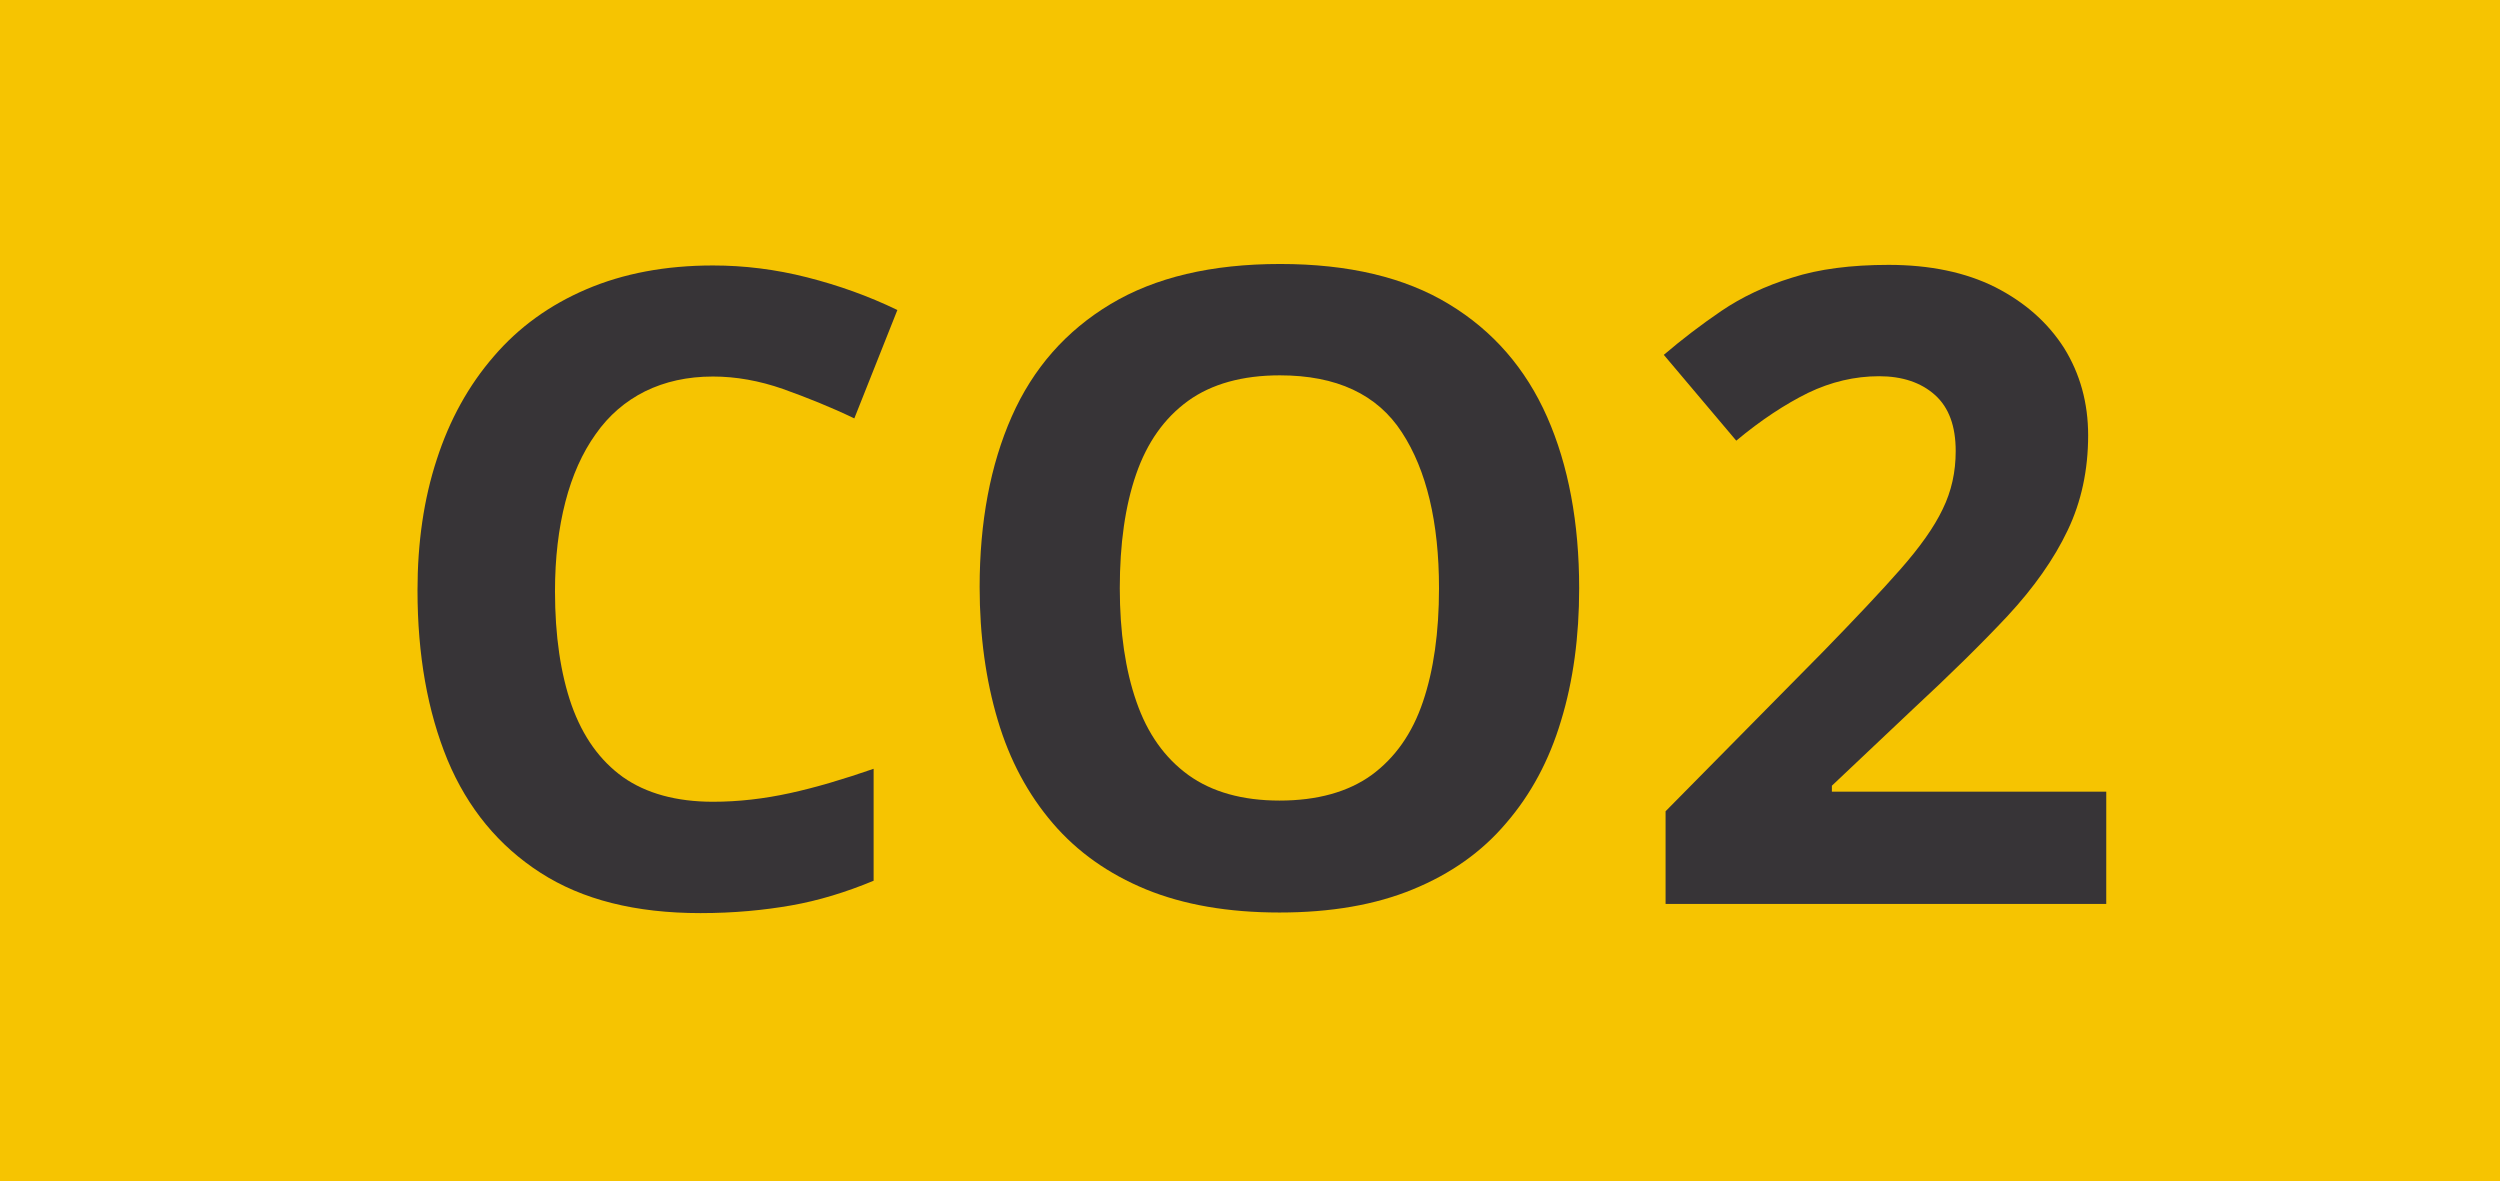
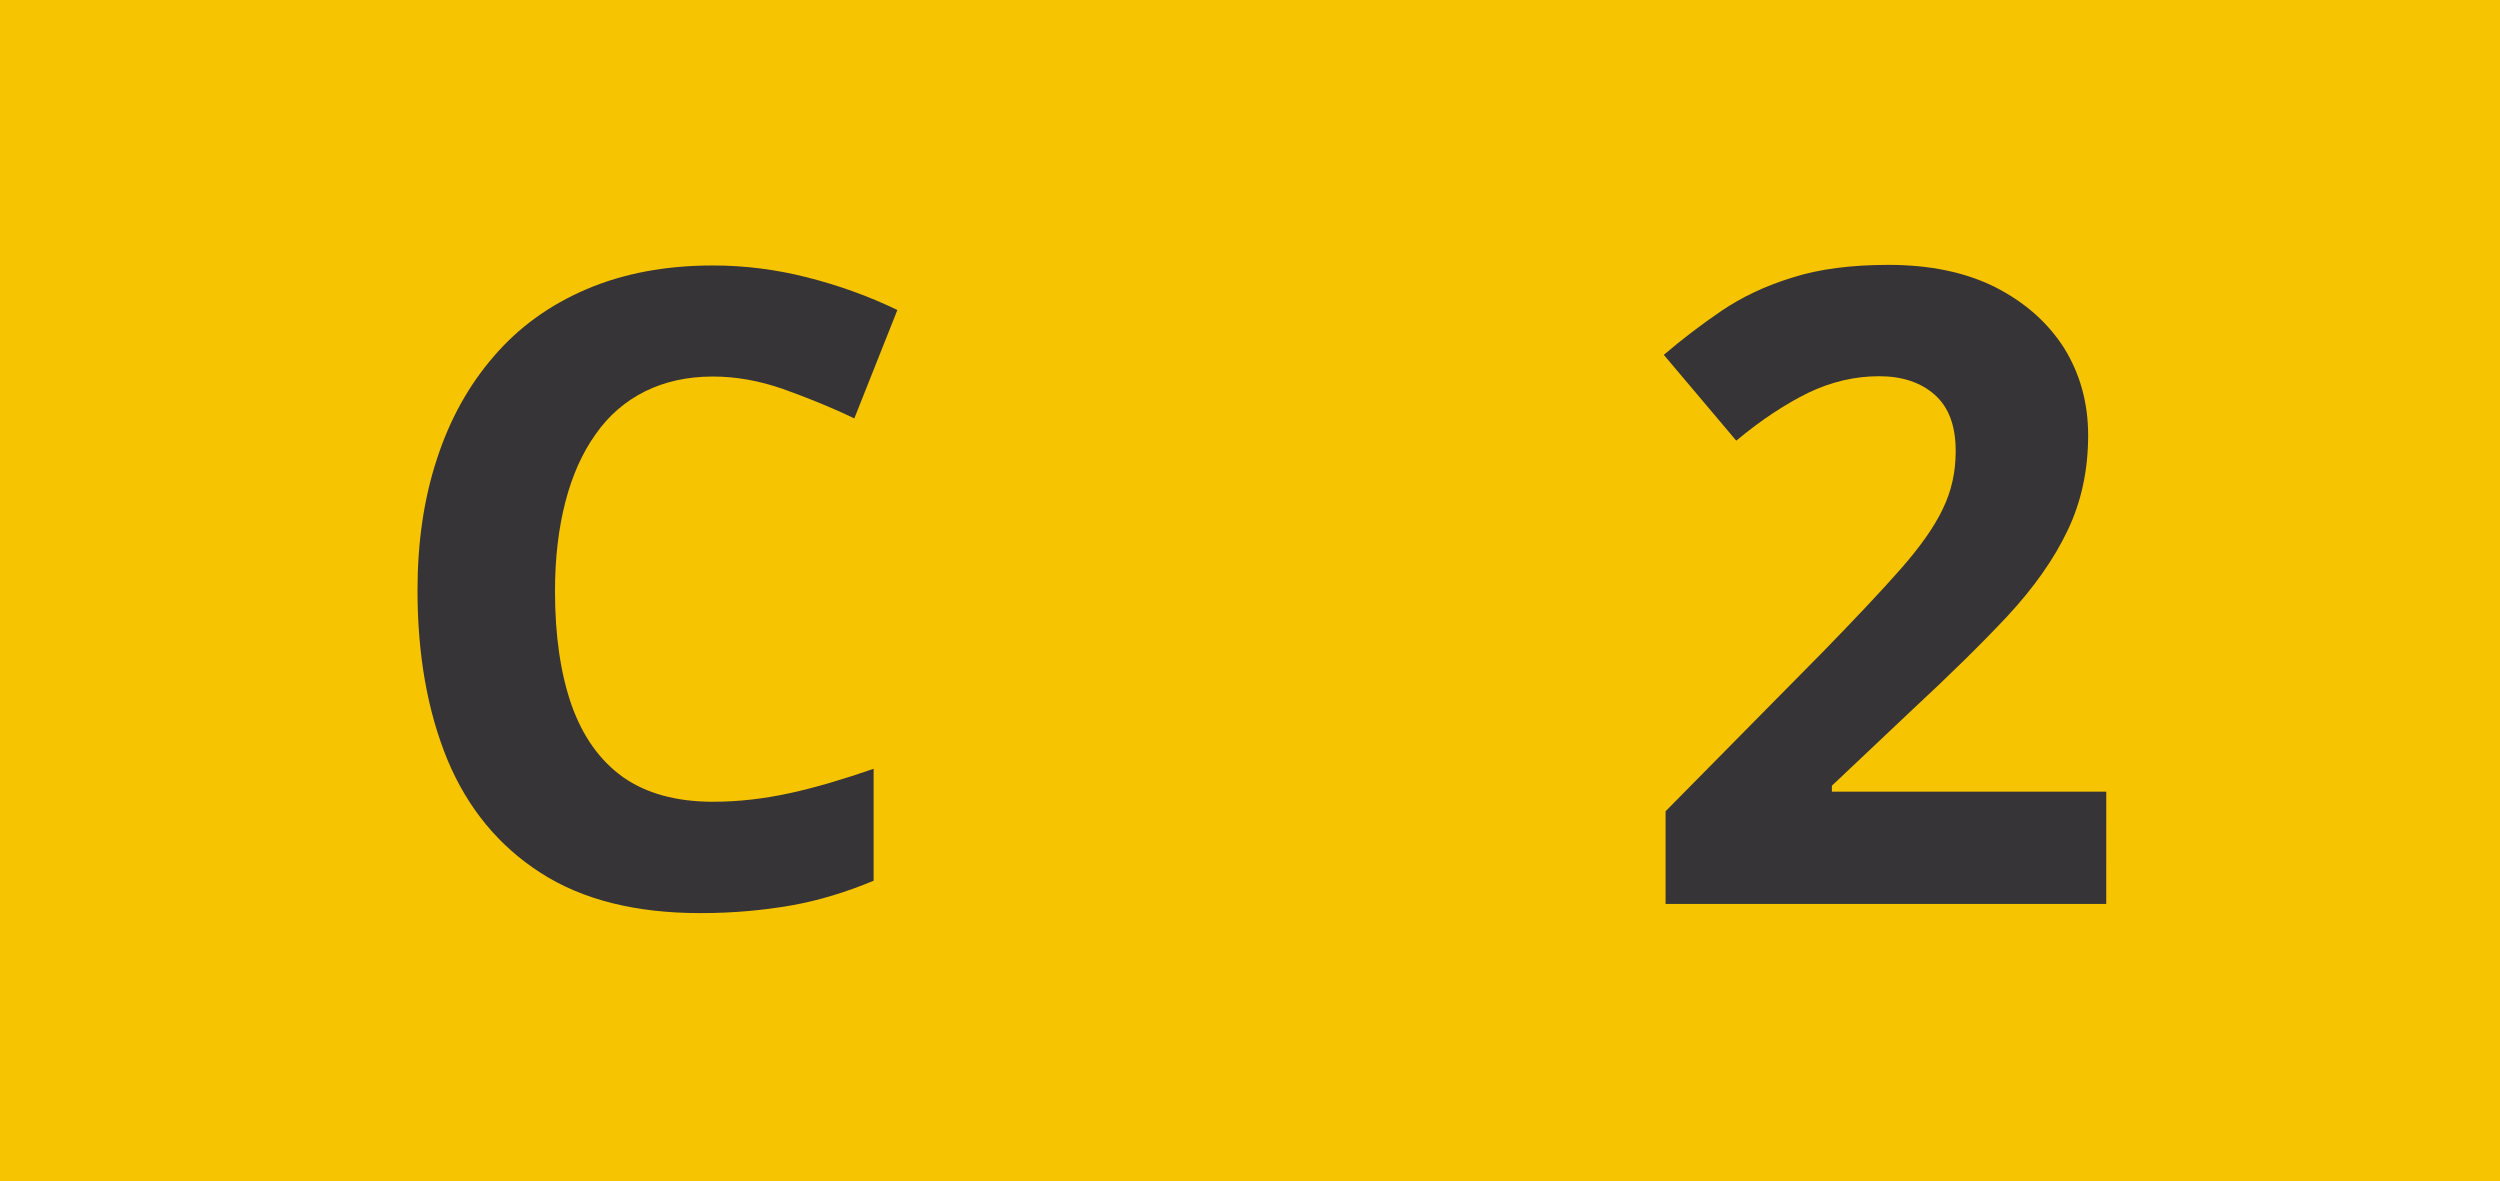
<svg xmlns="http://www.w3.org/2000/svg" version="1.1" id="Calque_1" x="0px" y="0px" viewBox="0 0 841.9 397.8" style="enable-background:new 0 0 841.9 397.8;" xml:space="preserve">
  <style type="text/css">
	.st0{fill:#F6C401;}
	.st1{fill:#373437;}
</style>
  <rect class="st0" width="841.9" height="397.8" />
  <g>
    <path class="st1" d="M240.1,126.8c-8.6,0-16.2,1.7-22.9,5c-6.6,3.3-12.2,8.1-16.6,14.4c-4.5,6.3-7.9,13.9-10.2,22.8   c-2.3,8.9-3.5,18.9-3.5,30.1c0,15,1.9,27.8,5.6,38.4c3.8,10.6,9.5,18.6,17.3,24.2c7.8,5.5,18,8.3,30.3,8.3c8.6,0,17.2-1,25.9-2.9   s18.1-4.7,28.2-8.2v37.7c-9.4,3.9-18.6,6.7-27.7,8.3s-19.3,2.6-30.6,2.6c-21.9,0-39.8-4.5-53.9-13.6c-14-9-24.5-21.7-31.3-38   c-6.7-16.3-10.1-35.3-10.1-57.1c0-16,2.1-30.7,6.5-44.1c4.3-13.3,10.7-24.9,19.2-34.7c8.4-9.8,18.8-17.3,31.2-22.6   c12.4-5.3,26.6-8,42.6-8c10.5,0,21.1,1.3,31.7,4s20.7,6.3,30.4,11l-14.5,36.5c-7.9-3.8-15.9-7-24-9.9   C255.7,128.2,247.8,126.8,240.1,126.8z" />
-     <path class="st1" d="M531.8,198.1c0,16.3-2,31.2-6.1,44.6c-4,13.4-10.2,24.9-18.5,34.5c-8.2,9.7-18.7,17.1-31.4,22.3   c-12.6,5.2-27.6,7.8-44.9,7.8s-32.3-2.6-45-7.8c-12.6-5.2-23.1-12.6-31.4-22.3c-8.3-9.7-14.5-21.2-18.5-34.7   c-4-13.4-6.1-28.4-6.1-44.8c0-21.9,3.6-41.1,10.8-57.4c7.2-16.3,18.3-28.9,33.3-37.9c15-9,34-13.5,57.1-13.5c23,0,42,4.5,56.8,13.5   c14.9,9,25.9,21.7,33.1,38S531.8,176.1,531.8,198.1z M377.1,198.1c0,14.8,1.9,27.6,5.6,38.2c3.7,10.7,9.5,18.9,17.5,24.7   c7.9,5.7,18.2,8.6,30.7,8.6c12.7,0,23.1-2.9,31-8.6c7.9-5.8,13.7-14,17.3-24.7c3.6-10.6,5.4-23.4,5.4-38.2   c0-22.2-4.2-39.8-12.5-52.5c-8.3-12.8-22-19.2-41.1-19.2c-12.6,0-23,2.9-30.9,8.6c-8,5.8-13.8,14-17.5,24.7   C378.9,170.4,377.1,183.2,377.1,198.1z" />
    <path class="st1" d="M709.1,304.4H560.9v-31.2l53.2-53.9c10.7-11,19.4-20.2,25.9-27.6c6.5-7.4,11.3-14.1,14.2-20.2   c3-6.1,4.4-12.6,4.4-19.6c0-8.4-2.3-14.7-7-18.9c-4.7-4.2-11-6.3-18.8-6.3c-8.2,0-16.2,1.9-23.9,5.6c-7.7,3.8-15.8,9.1-24.2,16.1   l-24.4-28.9c6.1-5.2,12.5-10.1,19.4-14.8c6.8-4.6,14.7-8.4,23.8-11.2c9-2.9,19.9-4.3,32.5-4.3c13.9,0,25.9,2.5,35.9,7.5   c10,5.1,17.7,11.9,23.2,20.5c5.4,8.7,8.1,18.5,8.1,29.4c0,11.7-2.3,22.4-6.9,32c-4.6,9.7-11.4,19.3-20.2,28.8   c-8.8,9.4-19.5,19.9-32,31.5l-27.2,25.7v2h92.4V304.4z" />
  </g>
</svg>